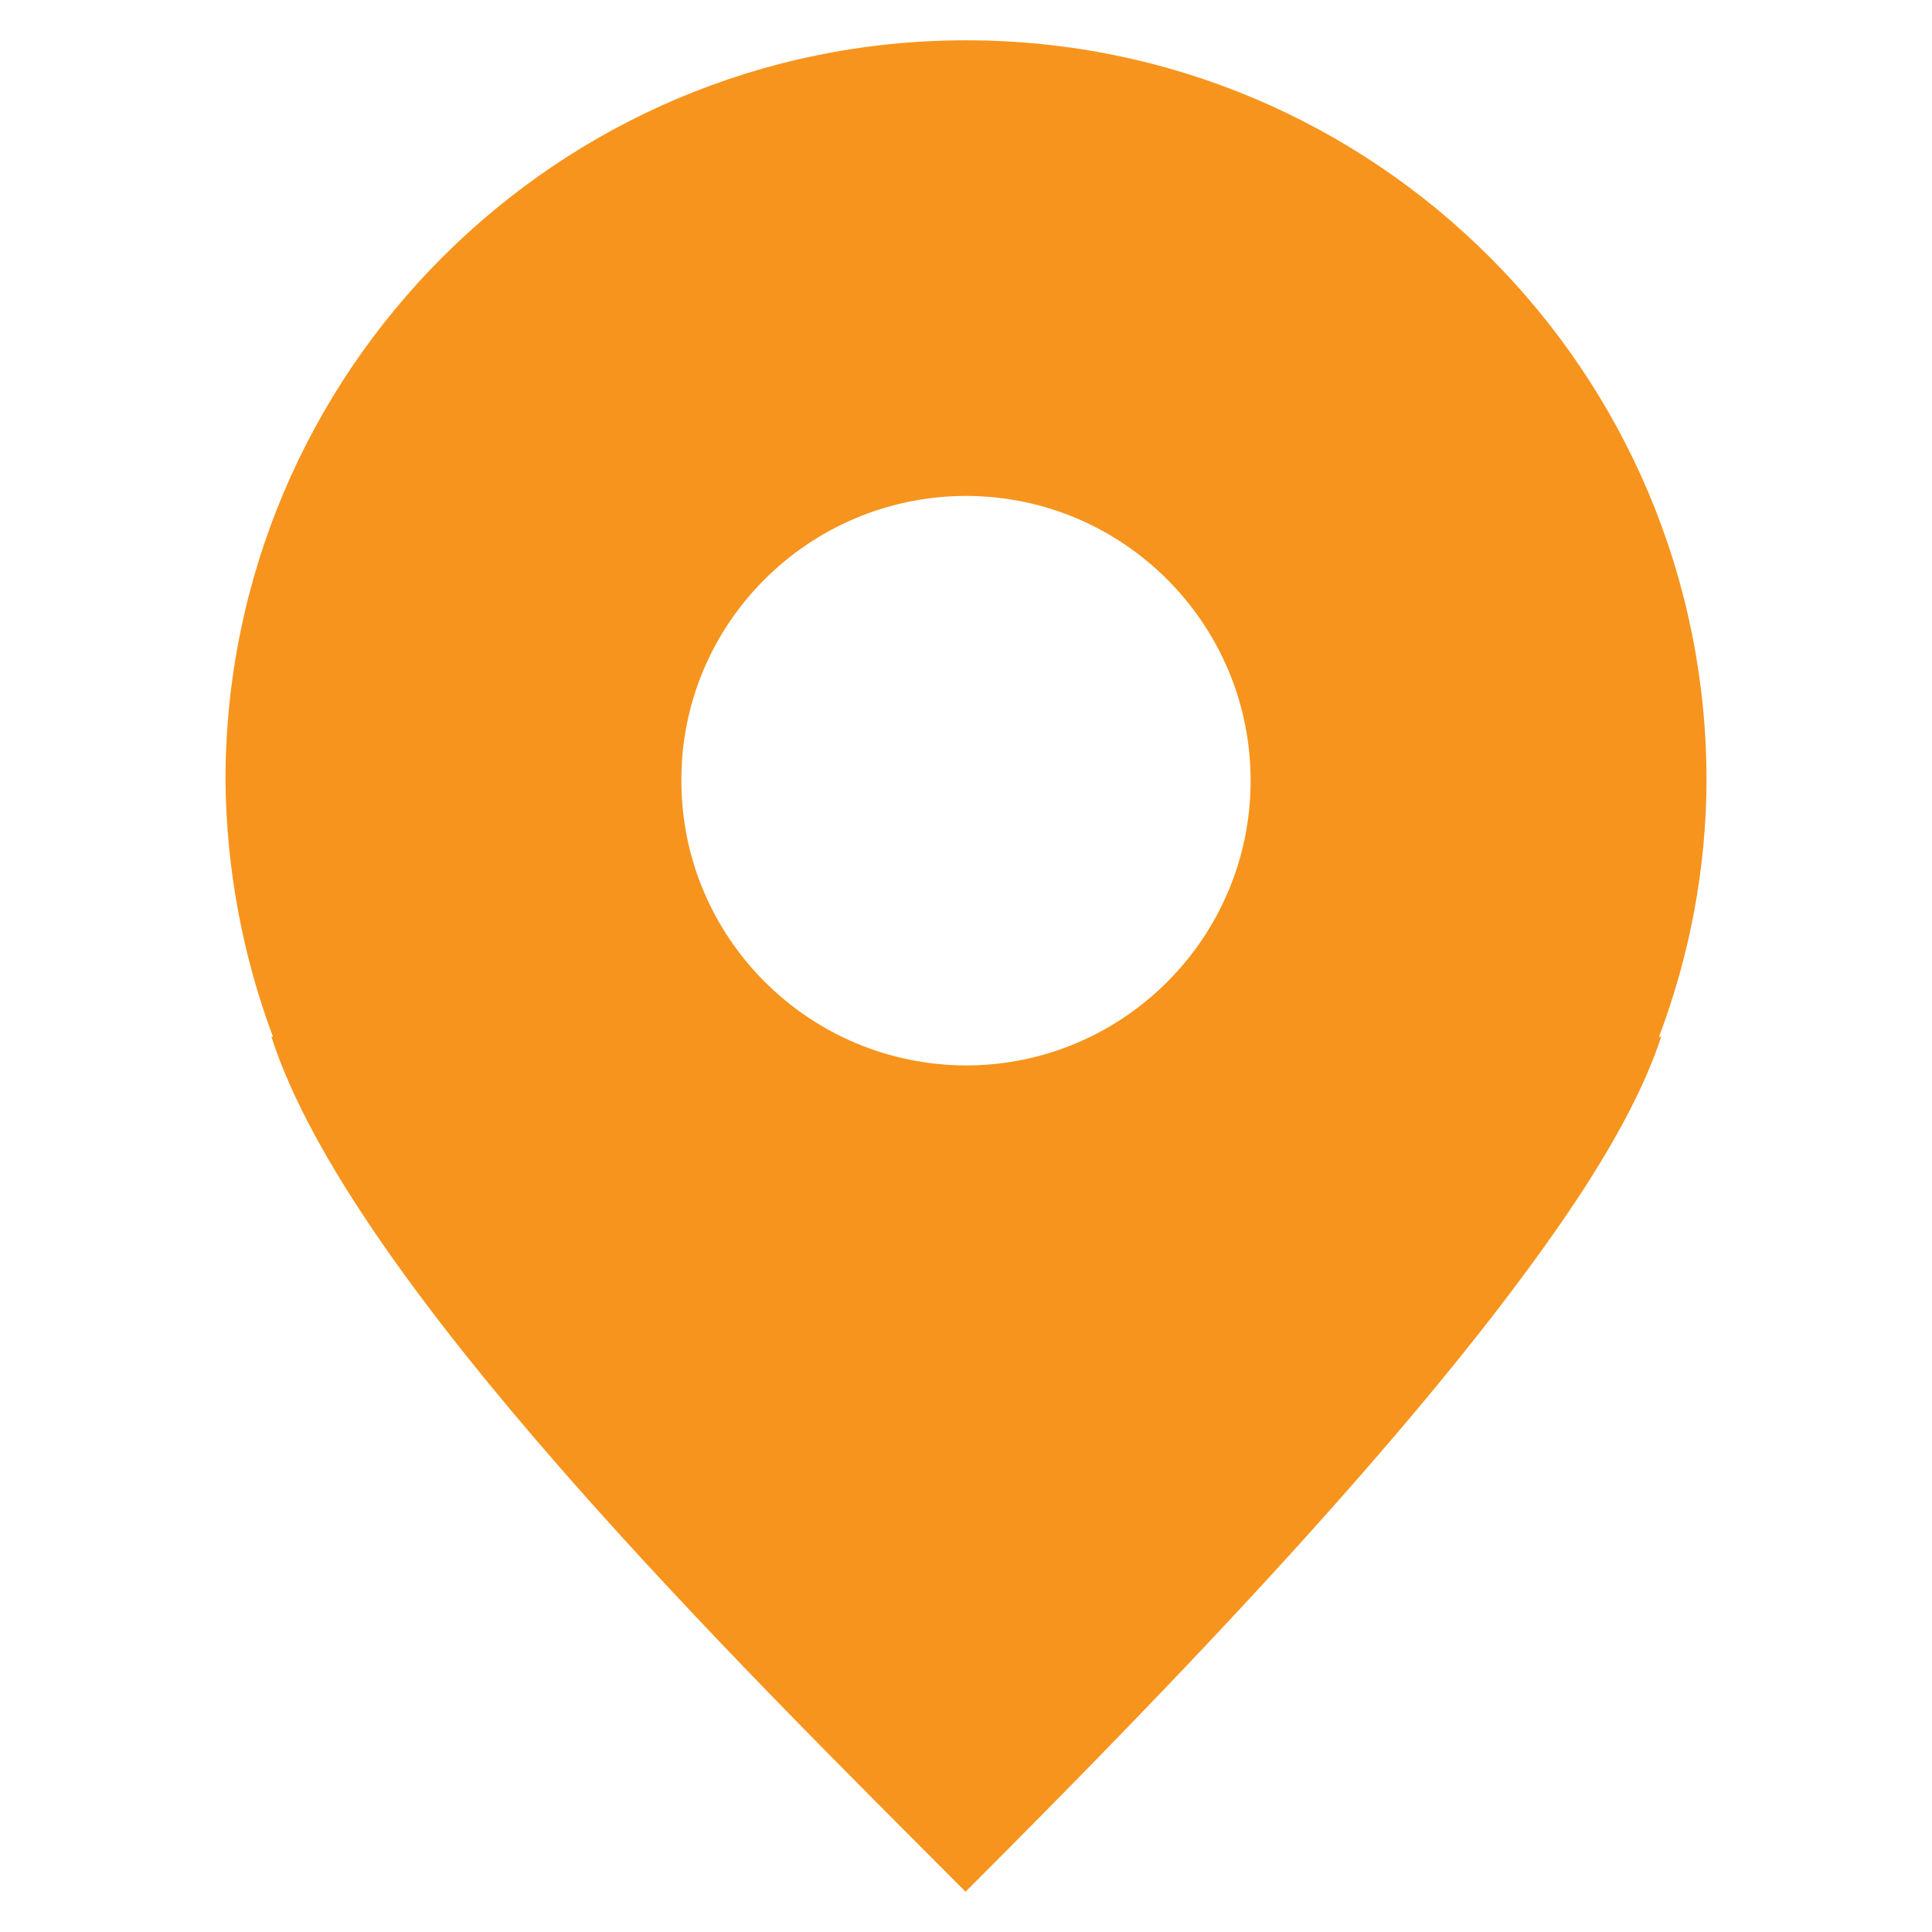
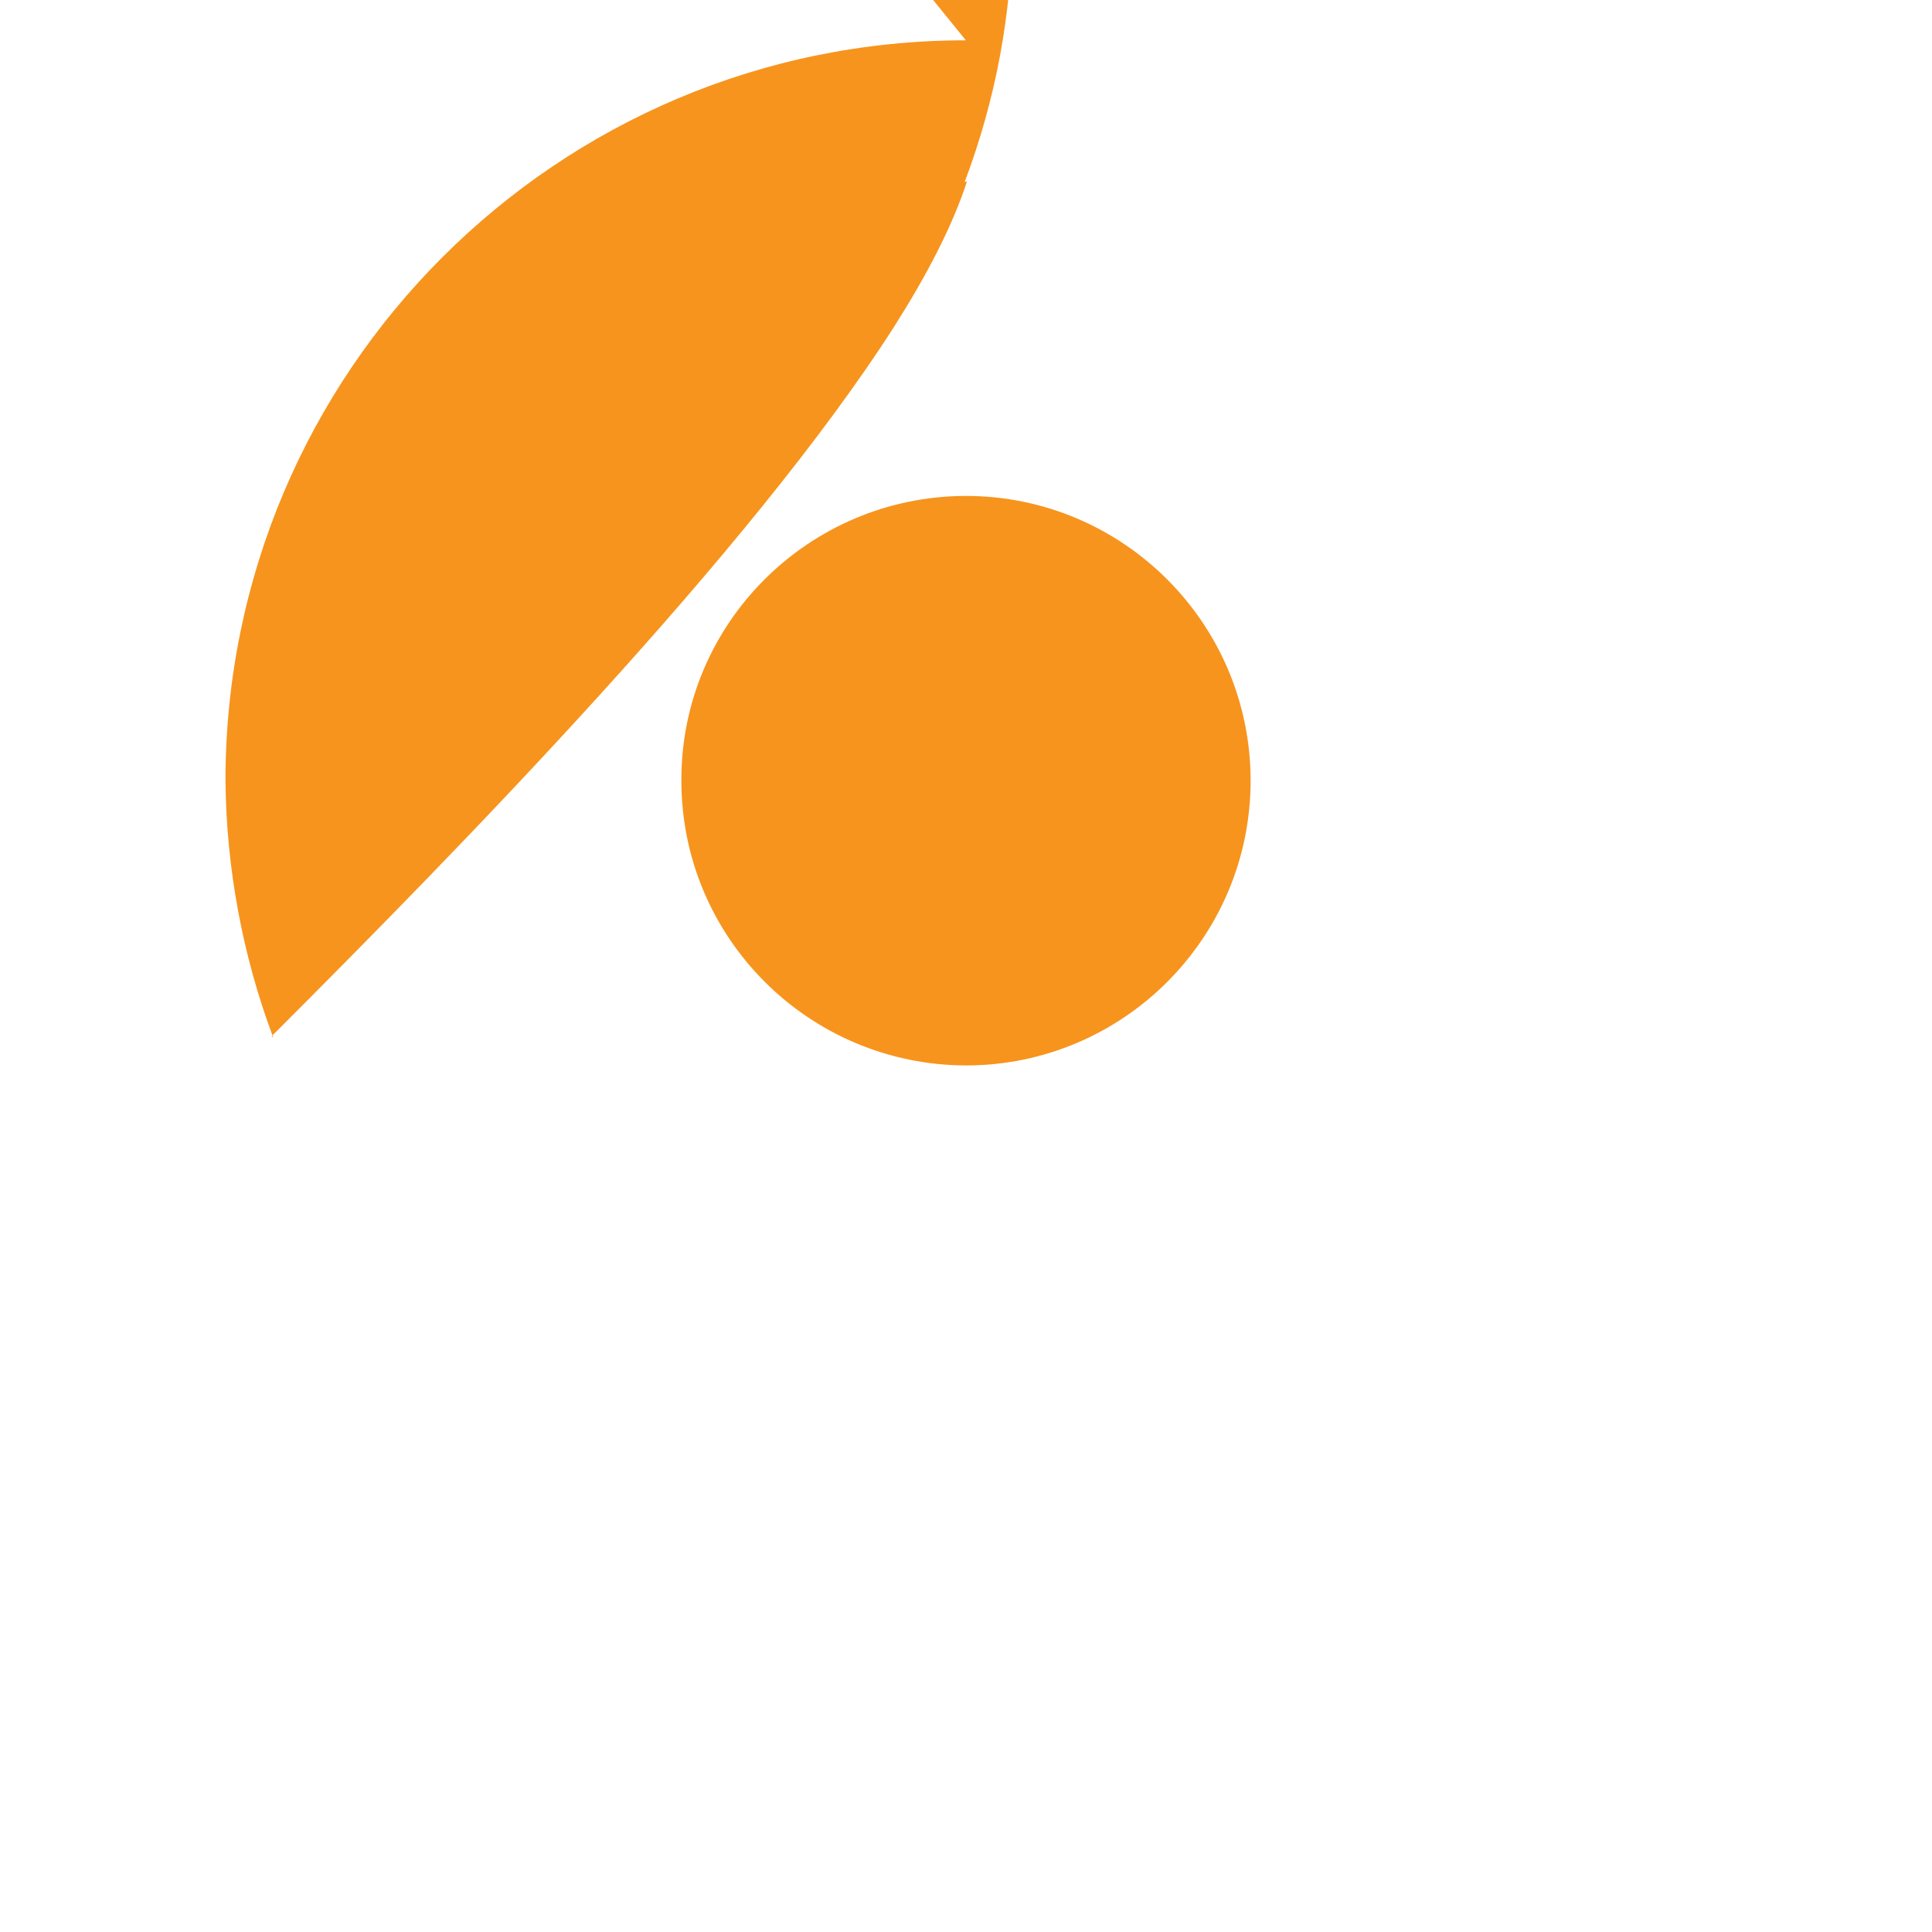
<svg xmlns="http://www.w3.org/2000/svg" xmlns:ns1="http://www.inkscape.org/namespaces/inkscape" xmlns:ns2="http://sodipodi.sourceforge.net/DTD/sodipodi-0.dtd" width="6.615mm" height="6.614mm" viewBox="0 0 6.615 6.614" version="1.1" id="svg1" ns1:version="1.3.2 (091e20e, 2023-11-25, custom)" ns2:docname="location_orange.svg">
  <ns2:namedview id="namedview1" pagecolor="#ffffff" bordercolor="#666666" borderopacity="1.0" ns1:showpageshadow="2" ns1:pageopacity="0.0" ns1:pagecheckerboard="0" ns1:deskcolor="#d1d1d1" ns1:document-units="mm" ns1:zoom="23.223522" ns1:cx="12.465809" ns1:cy="12.508869" ns1:window-width="1920" ns1:window-height="1017" ns1:window-x="-8" ns1:window-y="-8" ns1:window-maximized="1" ns1:current-layer="layer1" />
  <defs id="defs1" />
  <g ns1:label="Layer 1" ns1:groupmode="layer" id="layer1" transform="translate(-105.569,-133.35)">
-     <path d="m 108.876,133.488 c -1.4,0 -2.535,1.136 -2.535,2.535 0.003,0.3 0.058,0.597 0.163,0.878 l -0.006,-0.002 c 0.269,0.84 1.598,2.147 2.377,2.928 h 0.002 v -0.002 c 0.637,-0.637 1.639,-1.659 2.132,-2.431 0.111,-0.175 0.198,-0.342 0.248,-0.495 l -0.008,0.002 c 0.106,-0.281 0.162,-0.578 0.163,-0.878 0,-1.4 -1.134,-2.535 -2.535,-2.535 z m 0,1.56 c 0.538,0 0.975,0.437 0.975,0.975 0,0.538 -0.437,0.975 -0.975,0.975 -0.538,-0.002 -0.974,-0.437 -0.974,-0.975 -0.002,-0.538 0.436,-0.974 0.974,-0.975 z m 0,0" fill="#2e3436" id="path1" style="fill:#f7941d;fill-opacity:1;stroke-width:0.265" />
+     <path d="m 108.876,133.488 c -1.4,0 -2.535,1.136 -2.535,2.535 0.003,0.3 0.058,0.597 0.163,0.878 l -0.006,-0.002 h 0.002 v -0.002 c 0.637,-0.637 1.639,-1.659 2.132,-2.431 0.111,-0.175 0.198,-0.342 0.248,-0.495 l -0.008,0.002 c 0.106,-0.281 0.162,-0.578 0.163,-0.878 0,-1.4 -1.134,-2.535 -2.535,-2.535 z m 0,1.56 c 0.538,0 0.975,0.437 0.975,0.975 0,0.538 -0.437,0.975 -0.975,0.975 -0.538,-0.002 -0.974,-0.437 -0.974,-0.975 -0.002,-0.538 0.436,-0.974 0.974,-0.975 z m 0,0" fill="#2e3436" id="path1" style="fill:#f7941d;fill-opacity:1;stroke-width:0.265" />
  </g>
</svg>